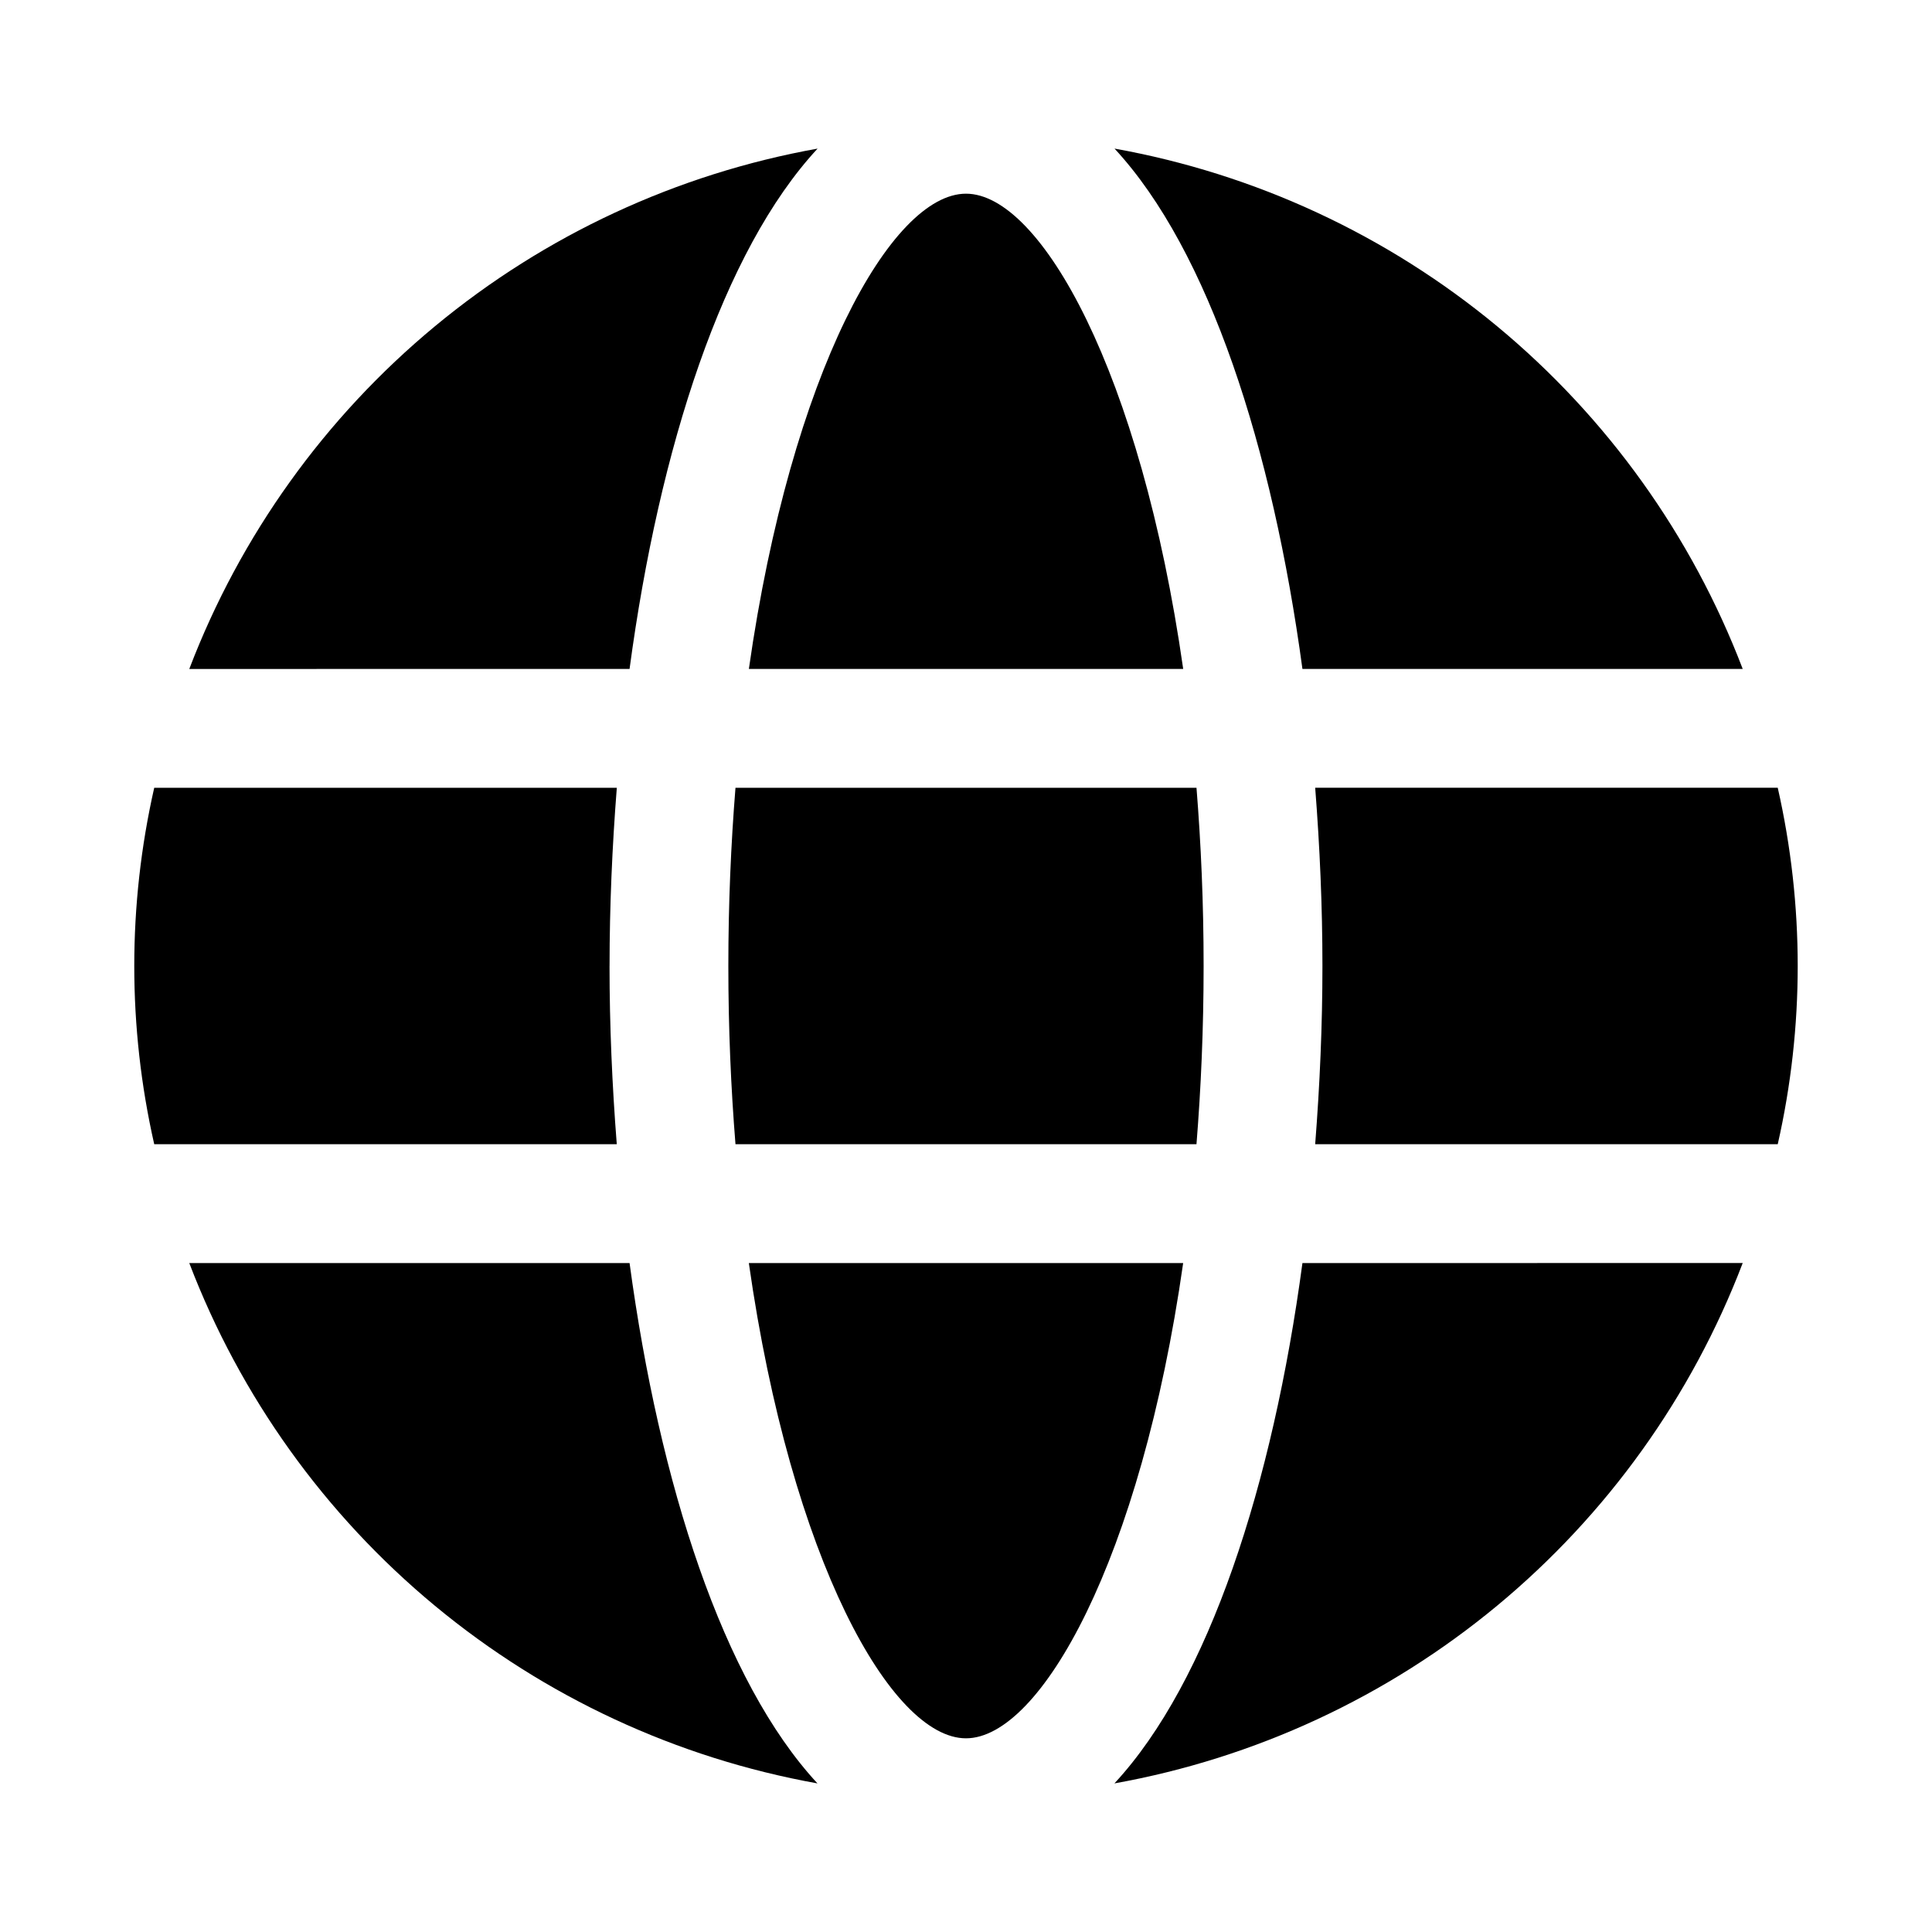
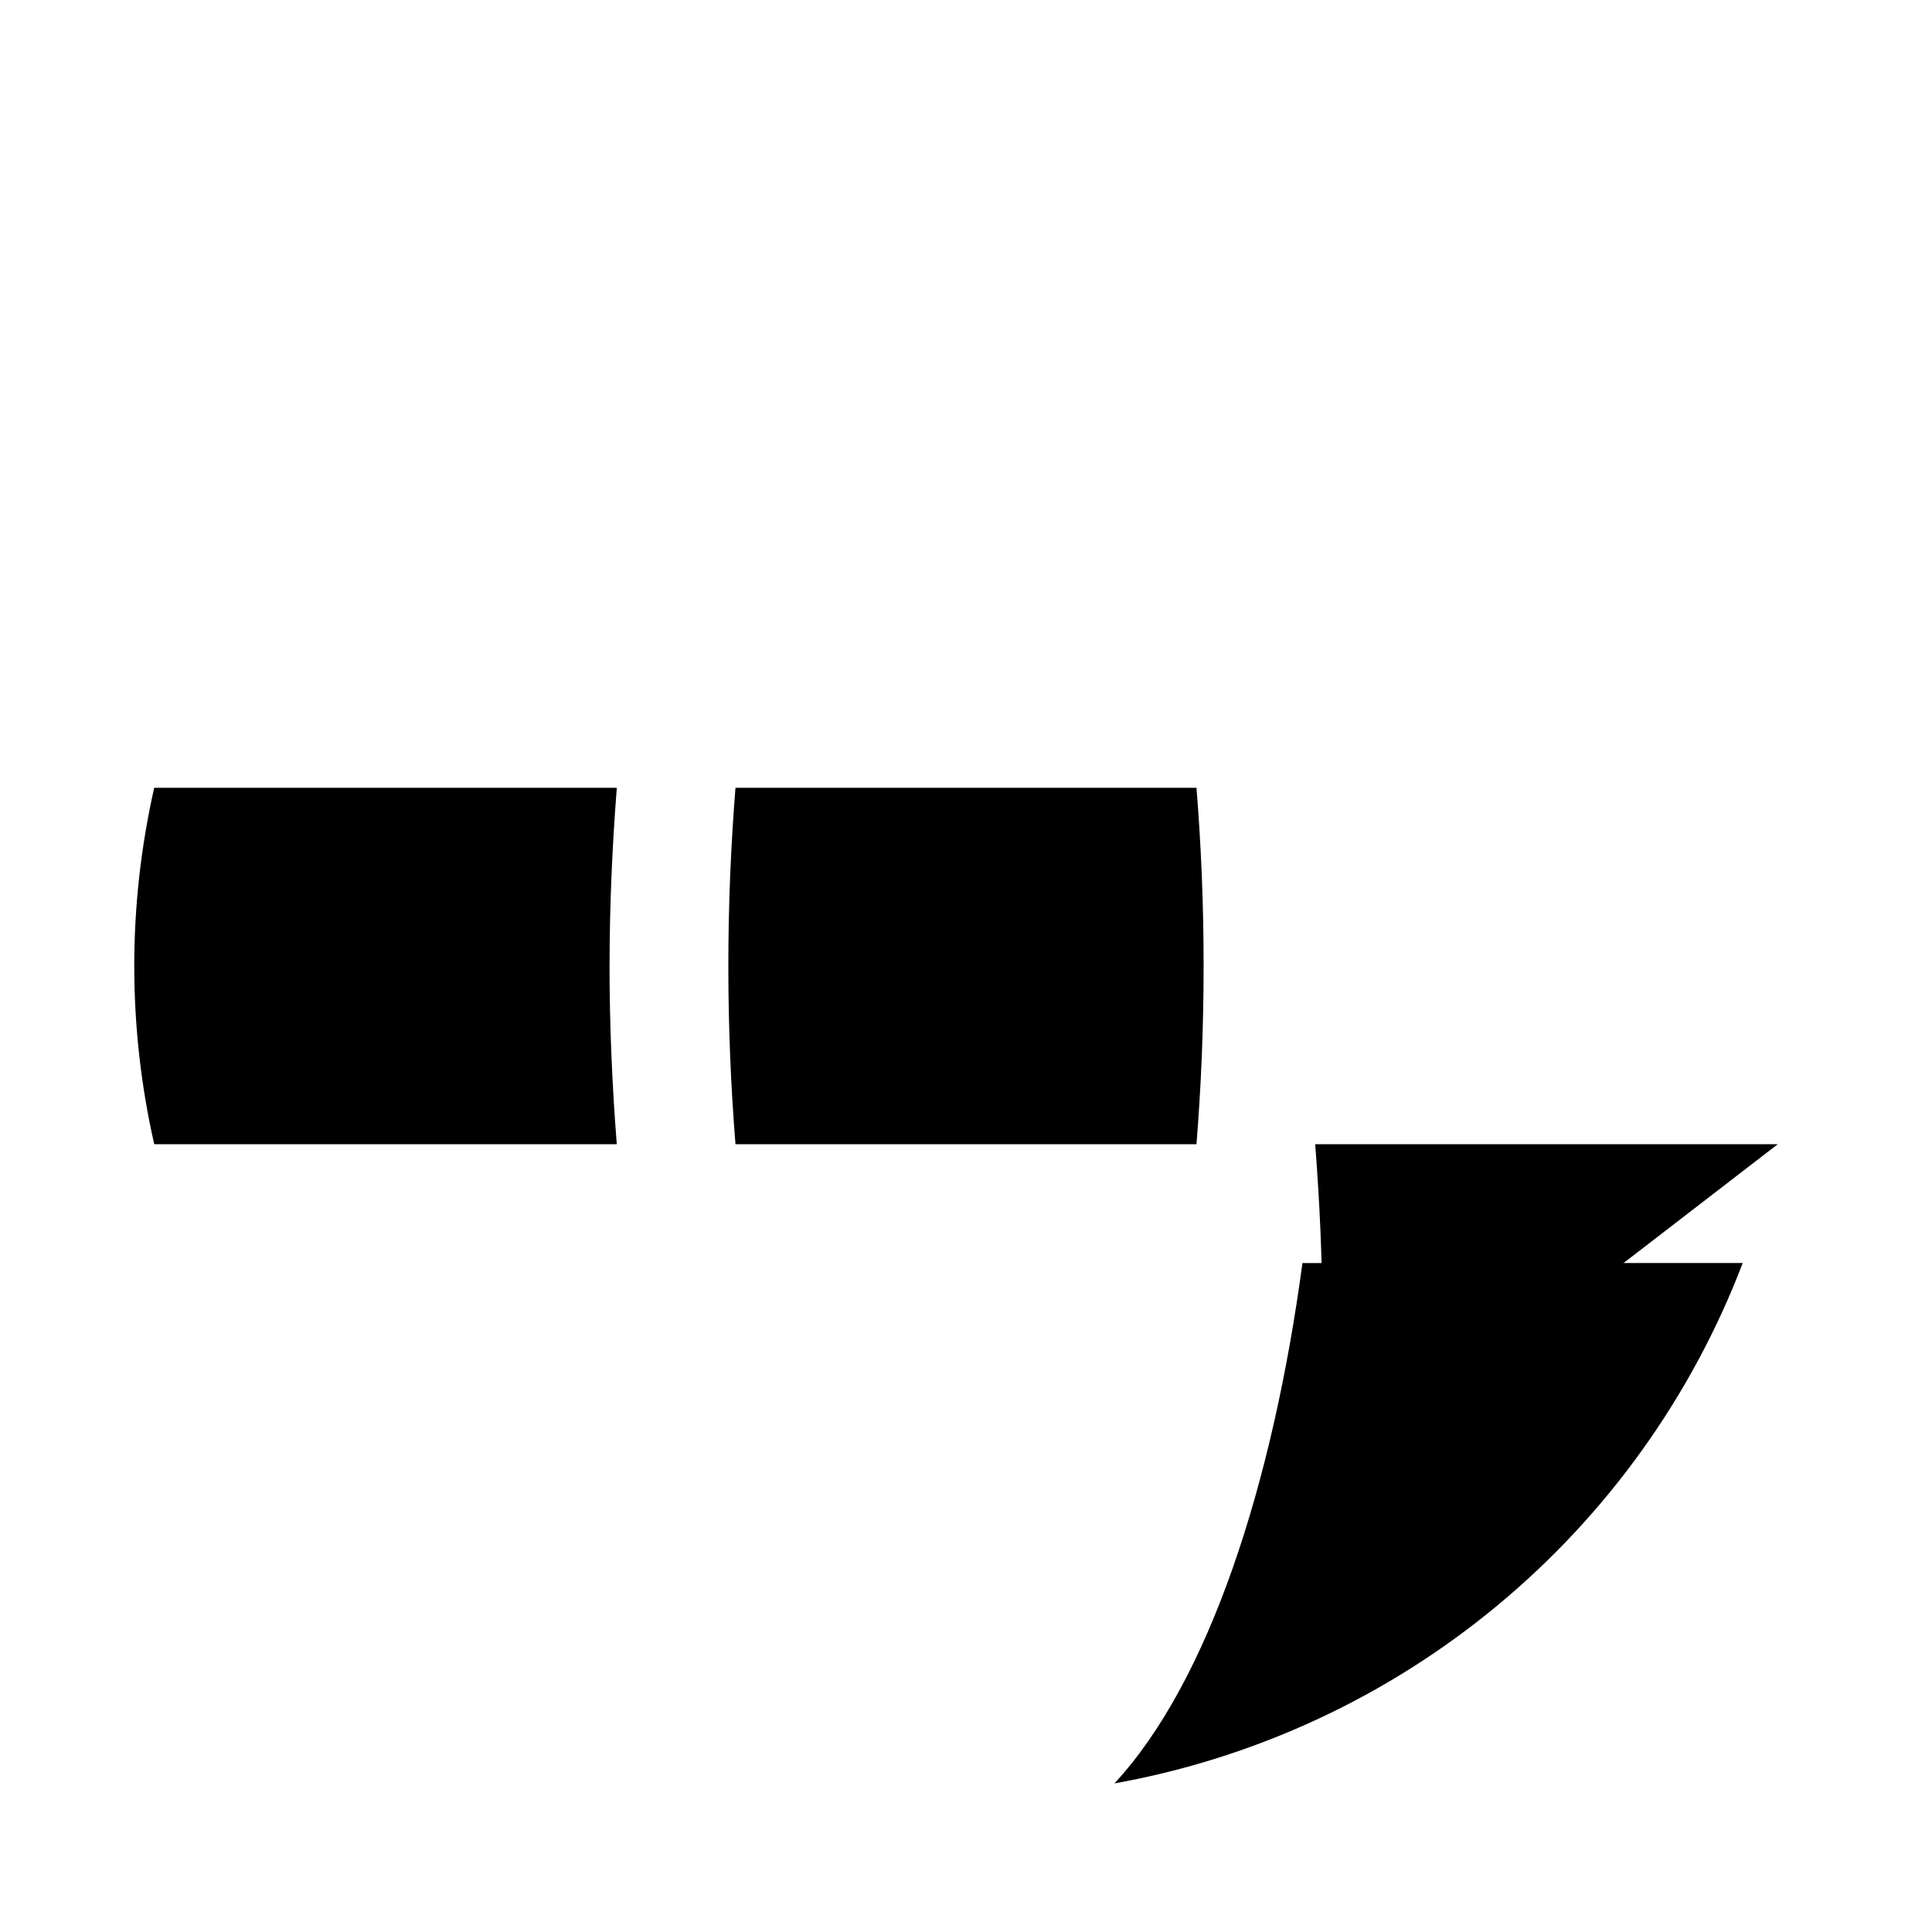
<svg xmlns="http://www.w3.org/2000/svg" fill="#000000" width="800px" height="800px" version="1.1" viewBox="144 144 512 512">
  <g>
-     <path d="m457.56 321.28c-11.242-78.641-37.785-125.95-57.559-125.95s-46.32 47.312-57.543 125.95z" />
    <path d="m461.09 352.77h-122.18c-1.195 14.91-1.891 30.637-1.891 47.23s0.691 32.324 1.891 47.23h122.17c1.195-14.91 1.891-30.637 1.891-47.23 0.004-16.594-0.691-32.32-1.887-47.23z" />
    <path d="m489.16 478.72c-7.871 58.613-24.75 110.87-49.828 137.9 37.285-6.688 72.211-22.898 101.38-47.059 29.176-24.164 51.609-55.457 65.125-90.844z" />
-     <path d="m342.45 478.72c11.227 78.719 37.785 125.95 57.543 125.95 19.758 0 46.32-47.23 57.559-125.95z" />
    <path d="m305.54 400c0-15.742 0.691-31.566 1.922-47.23l-122.59-0.004c-7.051 31.094-7.051 63.371 0 94.465h122.58c-1.227-15.664-1.918-31.488-1.918-47.23z" />
-     <path d="m310.84 478.72h-116.68c13.512 35.383 35.941 66.676 65.109 90.836 29.168 24.164 64.09 40.375 101.37 47.066-25.047-27.031-41.863-79.289-49.797-137.9z" />
-     <path d="m310.84 321.28c7.871-58.613 24.75-110.87 49.828-137.9-37.285 6.688-72.207 22.898-101.38 47.062-29.176 24.16-51.609 55.453-65.125 90.84z" />
-     <path d="m489.16 321.28h116.68c-13.512-35.383-35.941-66.676-65.109-90.836-29.168-24.16-64.086-40.375-101.37-47.066 25.047 27.035 41.863 79.289 49.797 137.9z" />
-     <path d="m615.12 447.23c7.055-31.094 7.055-63.371 0-94.465h-122.58c1.227 15.746 1.918 31.488 1.918 47.234 0 15.742-0.691 31.488-1.922 47.23z" />
+     <path d="m615.12 447.23h-122.58c1.227 15.746 1.918 31.488 1.918 47.234 0 15.742-0.691 31.488-1.922 47.23z" />
  </g>
</svg>